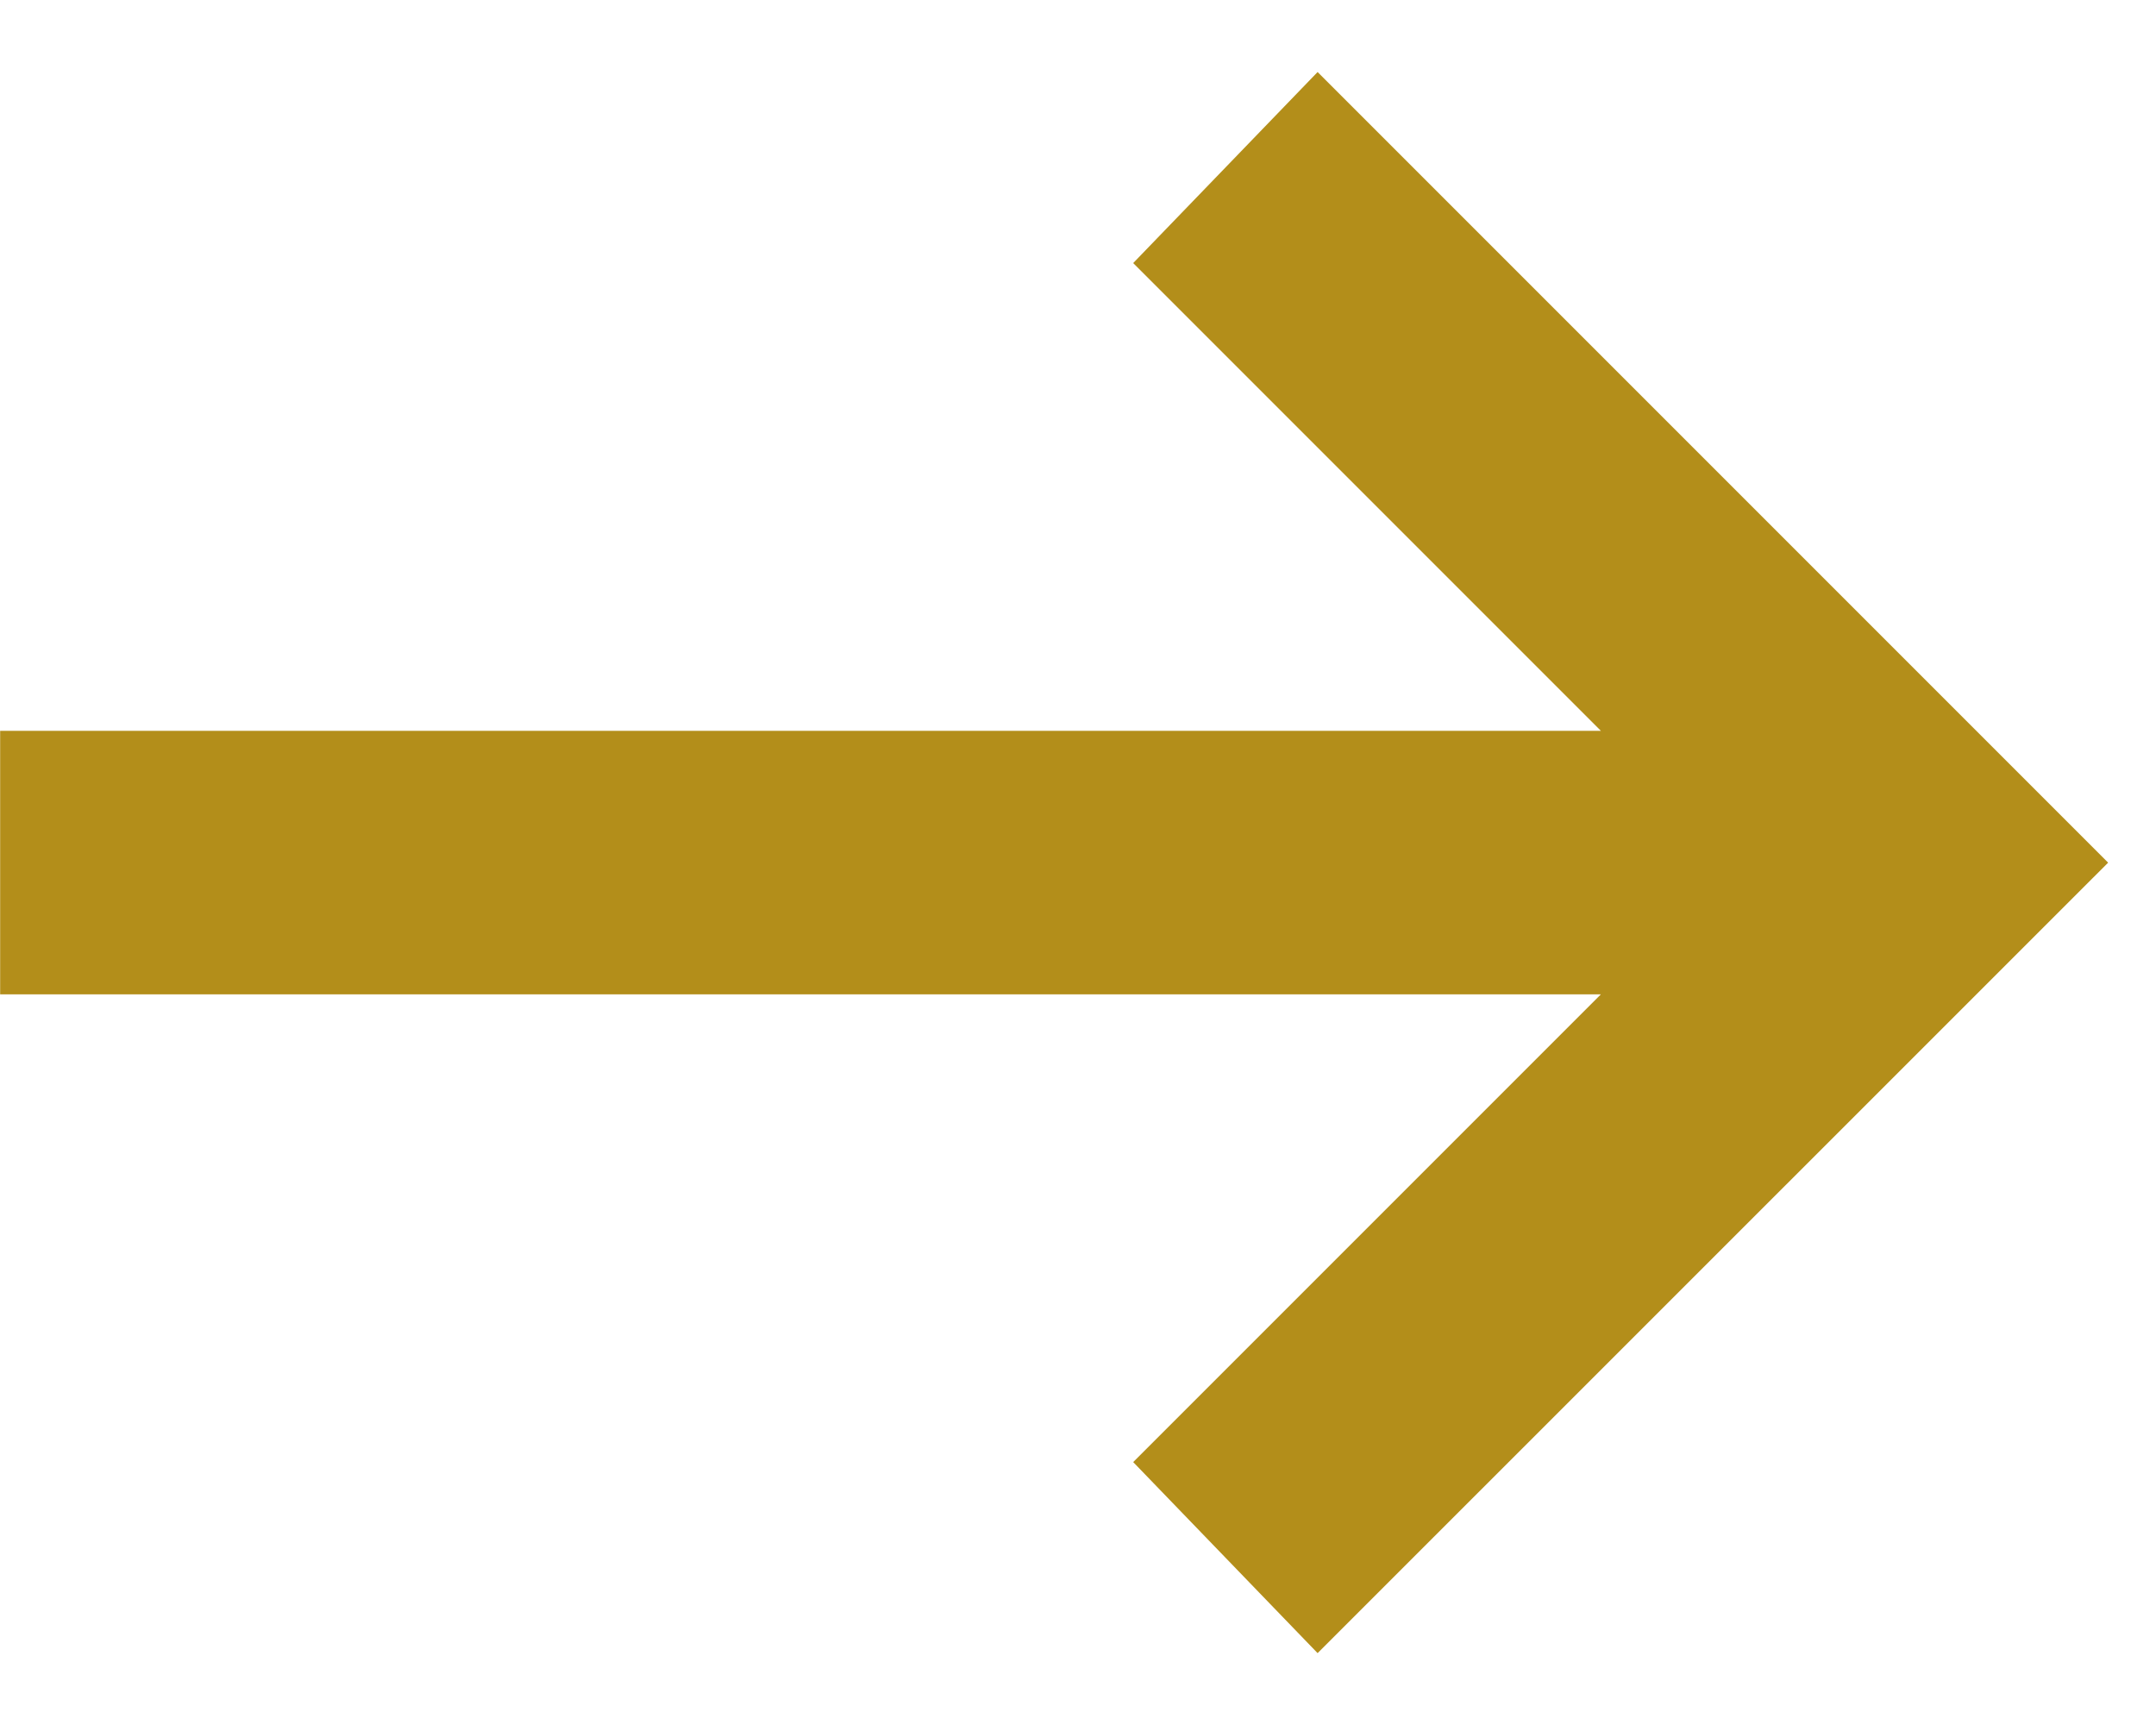
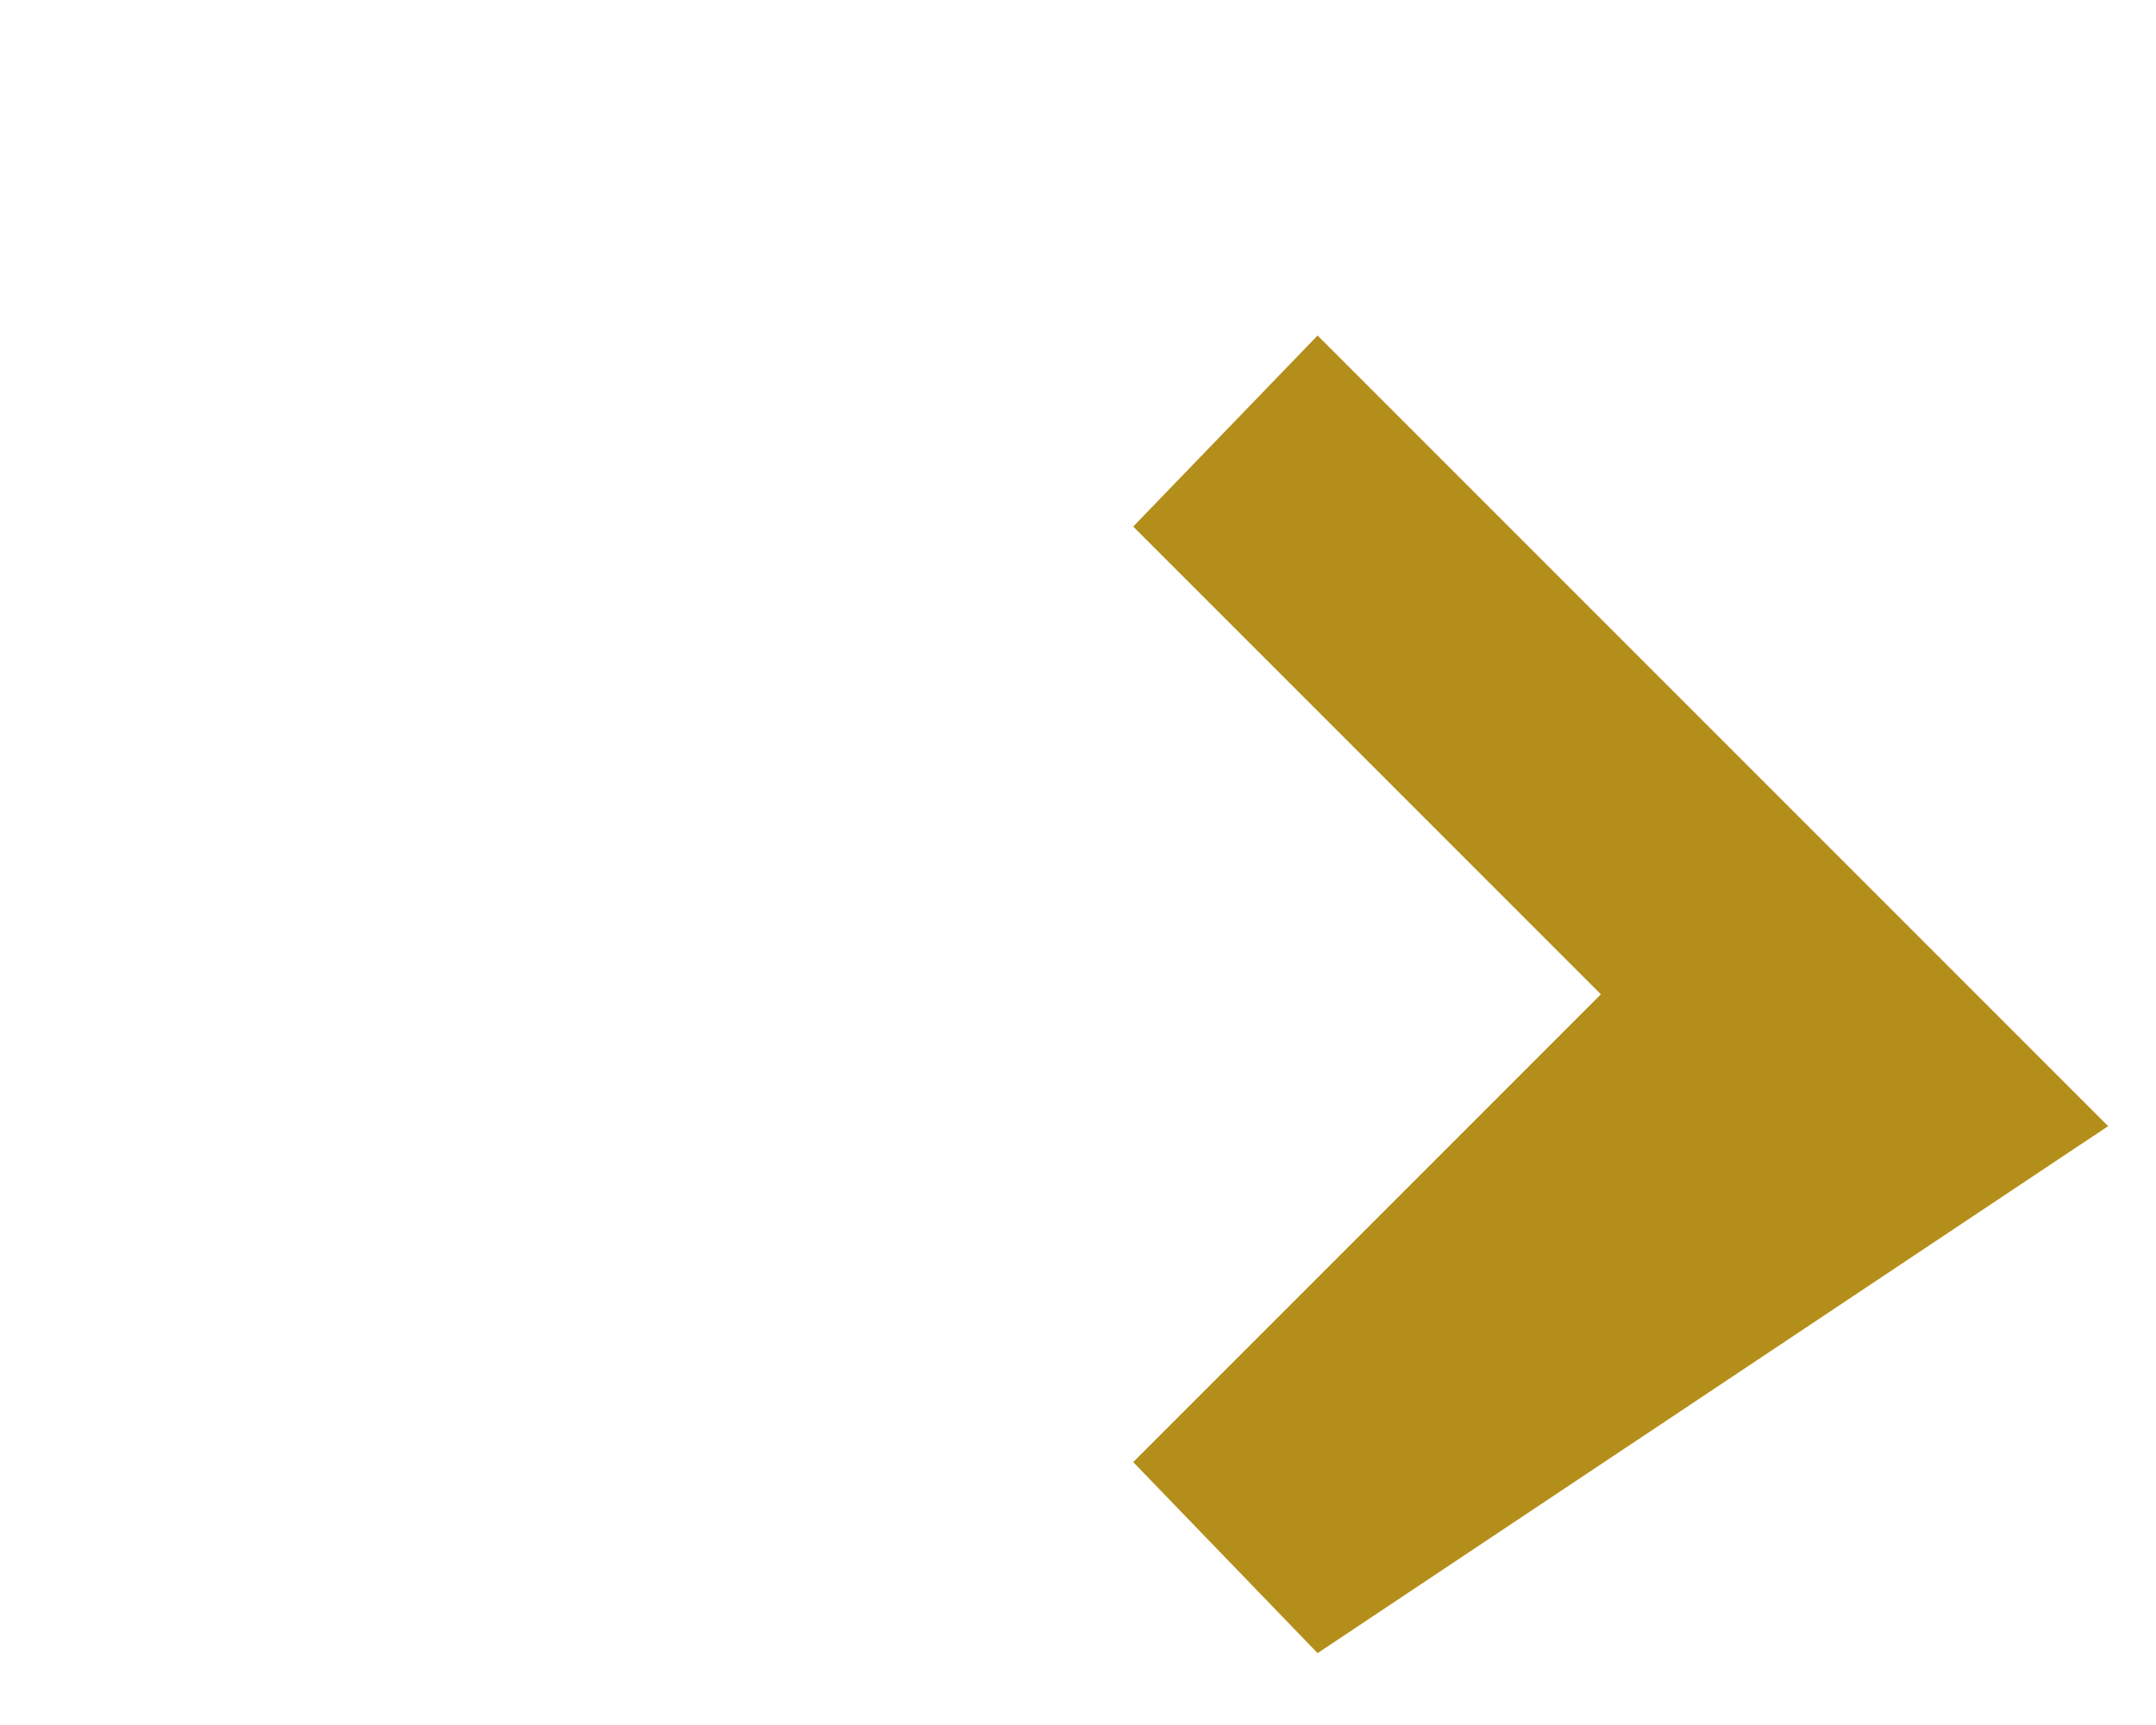
<svg xmlns="http://www.w3.org/2000/svg" fill="none" height="12" viewBox="0 0 15 12" width="15">
-   <path d="m9.167 11.5-1.283-1.329 3.254-3.254h-11.137v-1.833h11.137l-3.254-3.254 1.283-1.329 5.5 5.5z" fill="#b38e1a" />
+   <path d="m9.167 11.5-1.283-1.329 3.254-3.254h-11.137h11.137l-3.254-3.254 1.283-1.329 5.5 5.5z" fill="#b38e1a" />
</svg>